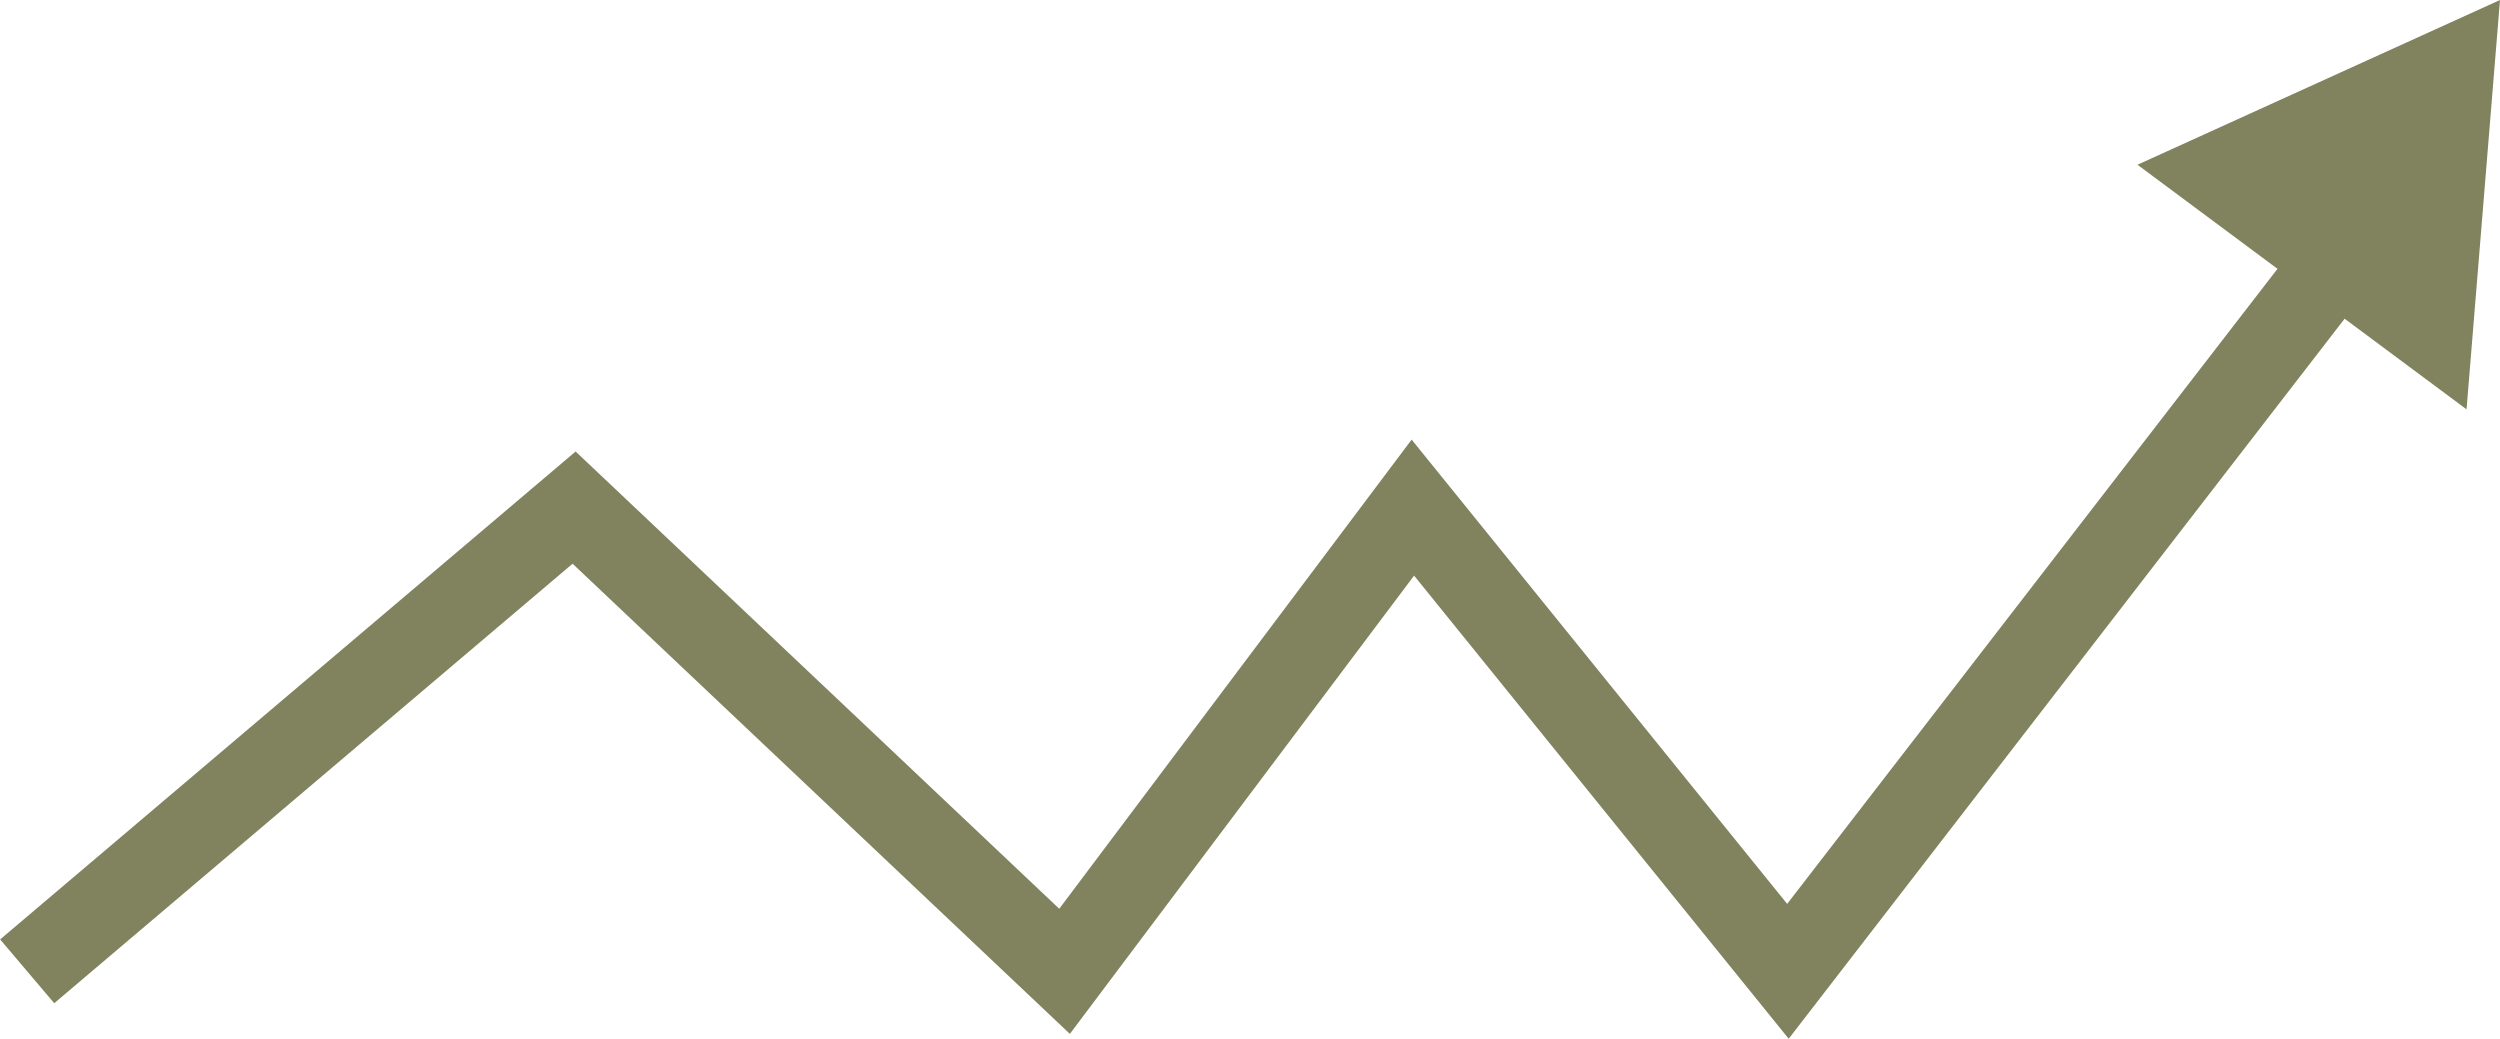
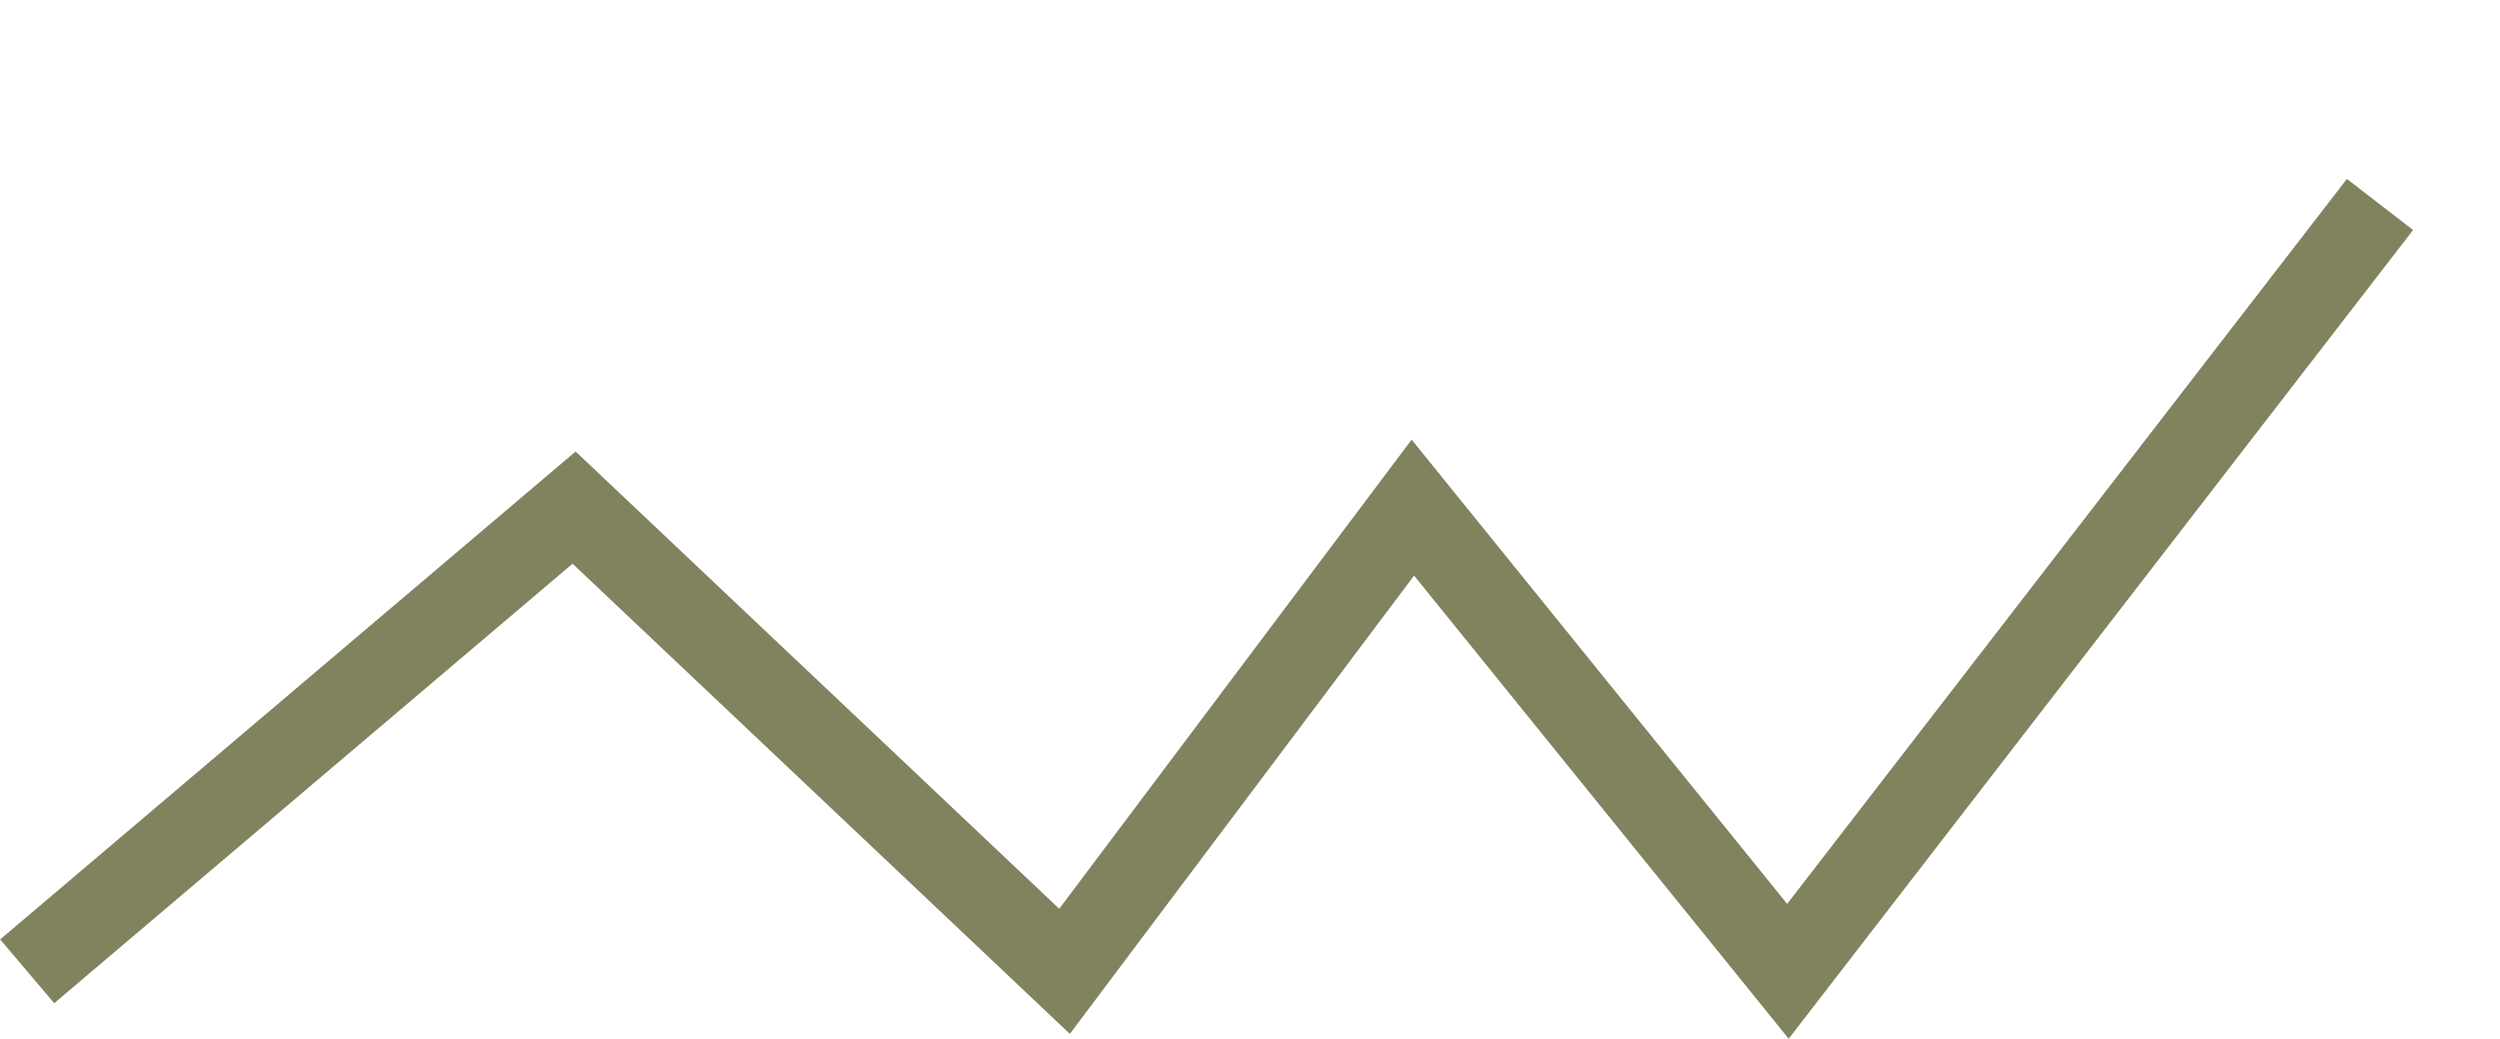
<svg xmlns="http://www.w3.org/2000/svg" viewBox="0 0 59.79 24.84">
  <defs>
    <style>.cls-1{fill:#81825e;}.cls-2{fill:none;stroke:#81825e;stroke-miterlimit:10;stroke-width:2px;}</style>
  </defs>
  <g id="Layer_2" data-name="Layer 2">
    <g id="Layer_1-2" data-name="Layer 1">
-       <polygon class="cls-1" points="59.79 0 51.12 3.94 58.99 9.79 59.79 0" />
      <polyline class="cls-2" points="0.65 23.23 13.73 12.14 25.46 23.23 33.79 12.14 42.76 23.23 56.92 4.89" />
    </g>
  </g>
</svg>